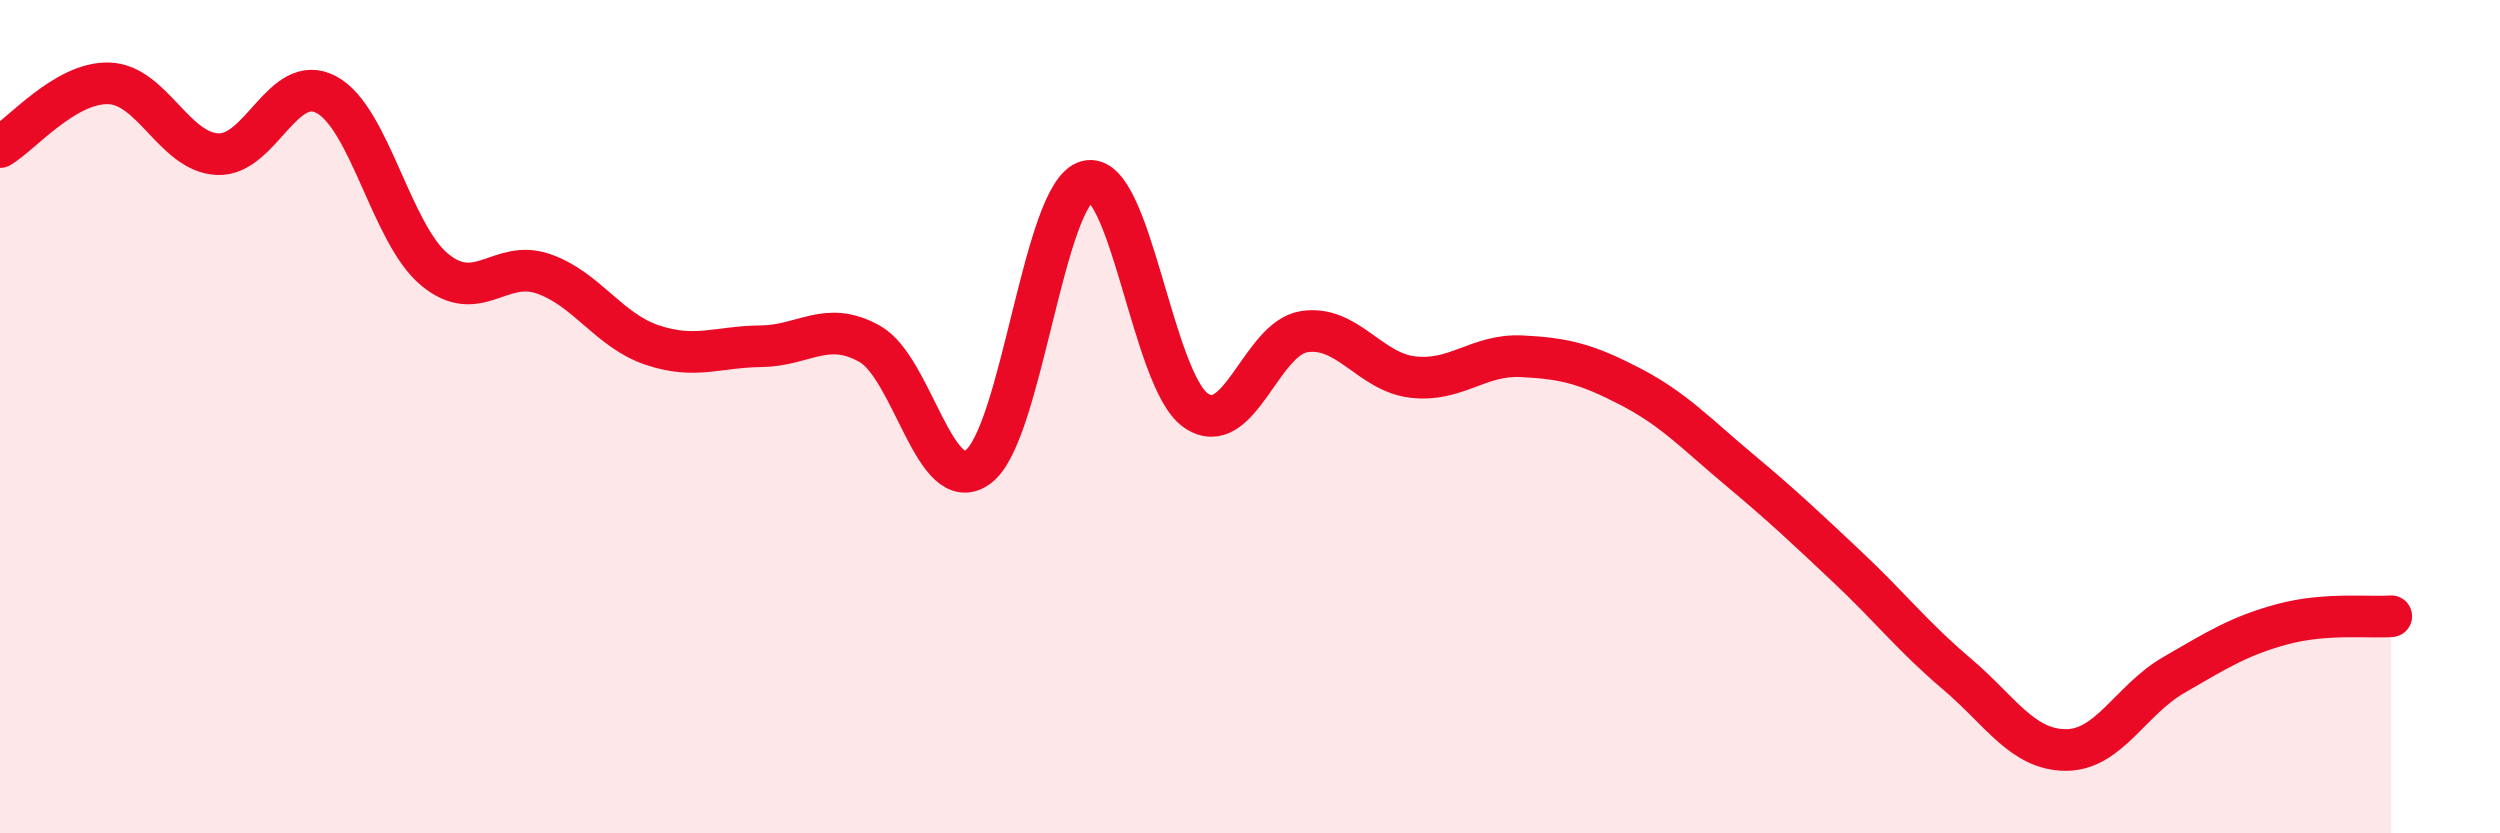
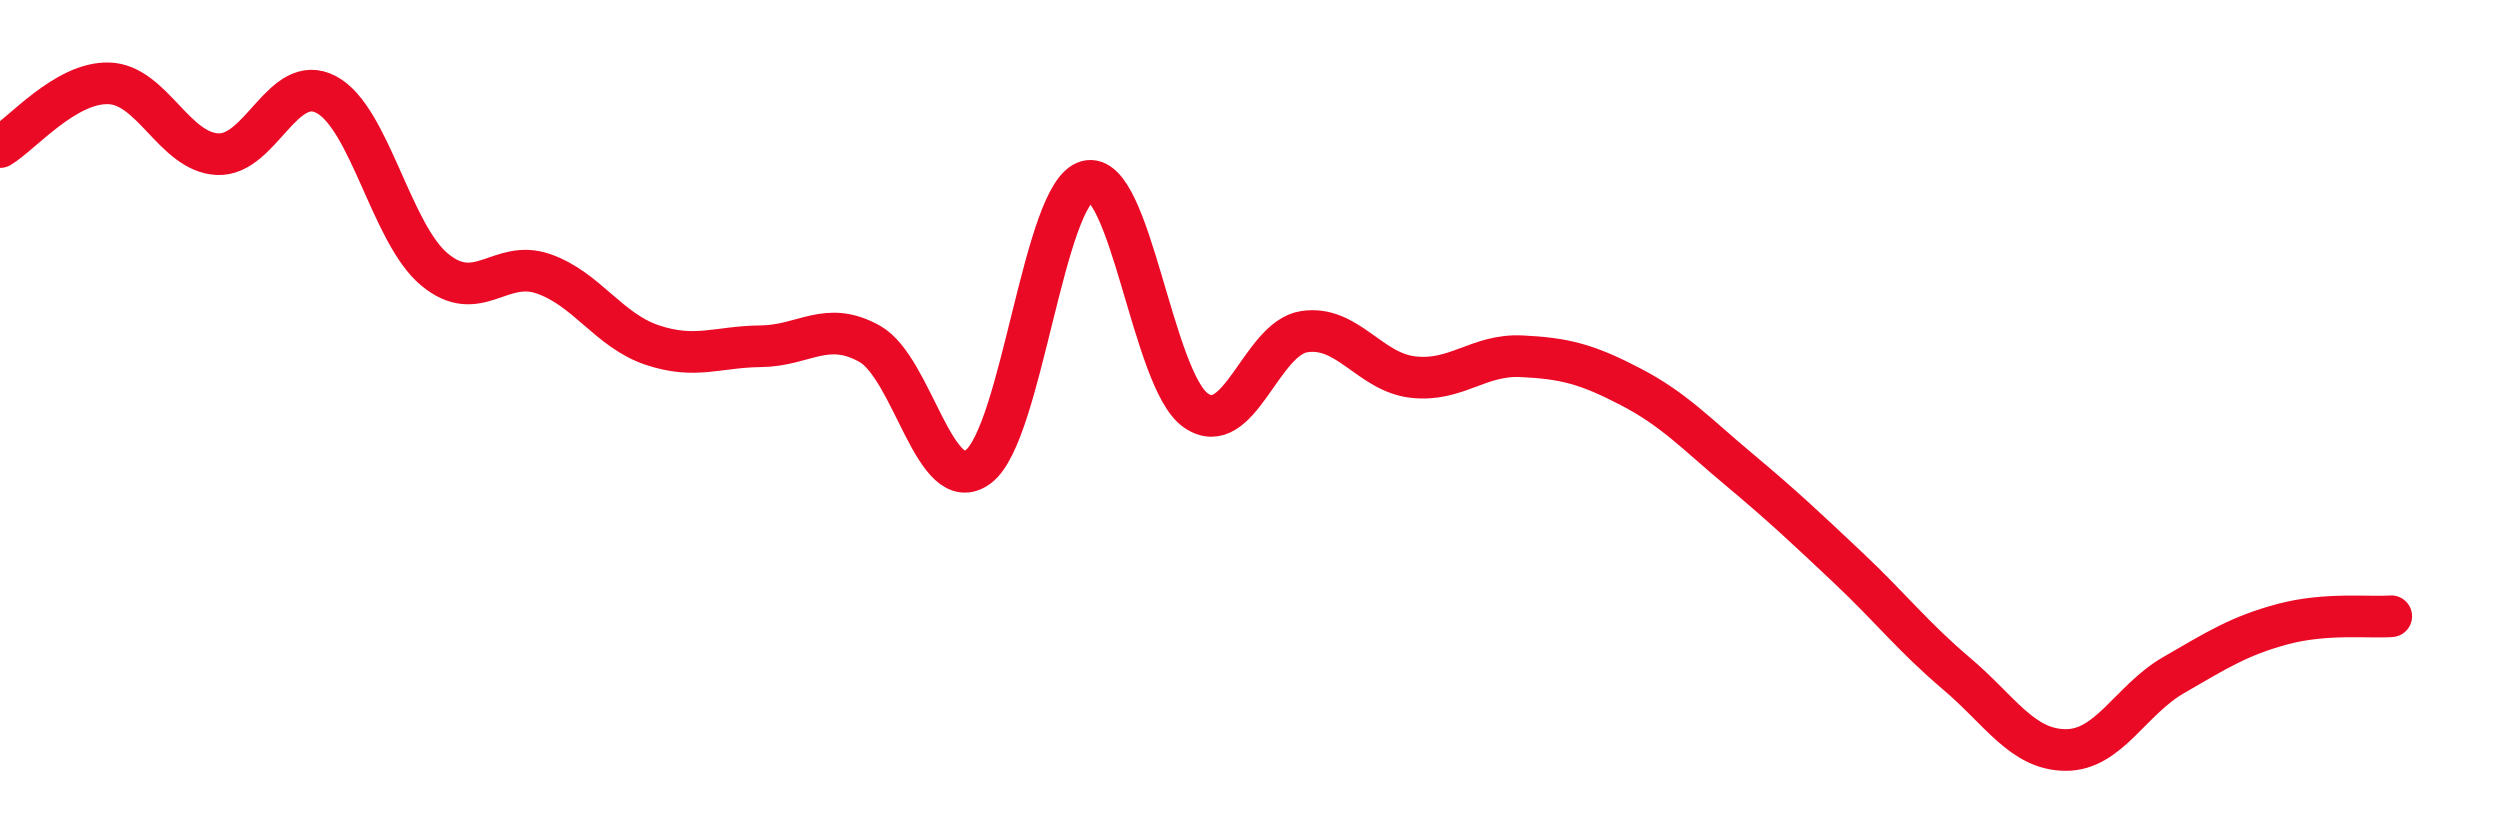
<svg xmlns="http://www.w3.org/2000/svg" width="60" height="20" viewBox="0 0 60 20">
-   <path d="M 0,3.53 C 0.52,3.22 1.57,1.97 2.61,2 C 3.65,2.03 4.18,3.65 5.22,3.7 C 6.26,3.75 6.79,1.72 7.83,2.27 C 8.87,2.82 9.39,5.61 10.43,6.47 C 11.47,7.33 12,6.21 13.04,6.57 C 14.08,6.93 14.61,7.93 15.65,8.28 C 16.69,8.63 17.22,8.32 18.26,8.31 C 19.3,8.3 19.83,7.67 20.87,8.25 C 21.91,8.83 22.44,11.98 23.48,11.2 C 24.52,10.42 25.05,4.62 26.09,4.35 C 27.13,4.08 27.66,9.13 28.7,9.85 C 29.74,10.57 30.26,8.12 31.3,7.96 C 32.34,7.8 32.87,8.93 33.91,9.05 C 34.95,9.17 35.48,8.5 36.52,8.55 C 37.56,8.6 38.09,8.74 39.13,9.28 C 40.17,9.82 40.7,10.4 41.74,11.27 C 42.78,12.14 43.31,12.64 44.35,13.62 C 45.39,14.6 45.92,15.29 46.96,16.17 C 48,17.05 48.53,17.99 49.57,18 C 50.61,18.01 51.13,16.8 52.17,16.2 C 53.21,15.6 53.74,15.26 54.78,14.98 C 55.82,14.7 56.87,14.83 57.39,14.79L57.39 20L0 20Z" fill="#EB0A25" opacity="0.1" stroke-linecap="round" stroke-linejoin="round" />
  <path d="M 0,3.53 C 0.52,3.22 1.57,1.97 2.61,2 C 3.65,2.03 4.18,3.65 5.22,3.7 C 6.26,3.75 6.79,1.72 7.83,2.27 C 8.87,2.82 9.39,5.61 10.43,6.47 C 11.47,7.33 12,6.21 13.04,6.57 C 14.08,6.93 14.61,7.93 15.65,8.28 C 16.69,8.63 17.22,8.32 18.26,8.31 C 19.3,8.3 19.83,7.67 20.87,8.25 C 21.91,8.83 22.44,11.98 23.48,11.2 C 24.52,10.42 25.05,4.62 26.09,4.35 C 27.13,4.08 27.66,9.13 28.7,9.85 C 29.74,10.57 30.26,8.12 31.3,7.96 C 32.34,7.8 32.87,8.93 33.91,9.05 C 34.95,9.17 35.48,8.5 36.52,8.55 C 37.56,8.6 38.09,8.74 39.13,9.28 C 40.17,9.82 40.7,10.4 41.74,11.27 C 42.78,12.14 43.31,12.64 44.35,13.62 C 45.39,14.6 45.92,15.29 46.96,16.17 C 48,17.05 48.53,17.99 49.57,18 C 50.61,18.01 51.13,16.8 52.17,16.2 C 53.21,15.6 53.74,15.26 54.78,14.98 C 55.82,14.7 56.87,14.83 57.39,14.79" stroke="#EB0A25" stroke-width="1" fill="none" stroke-linecap="round" stroke-linejoin="round" />
</svg>